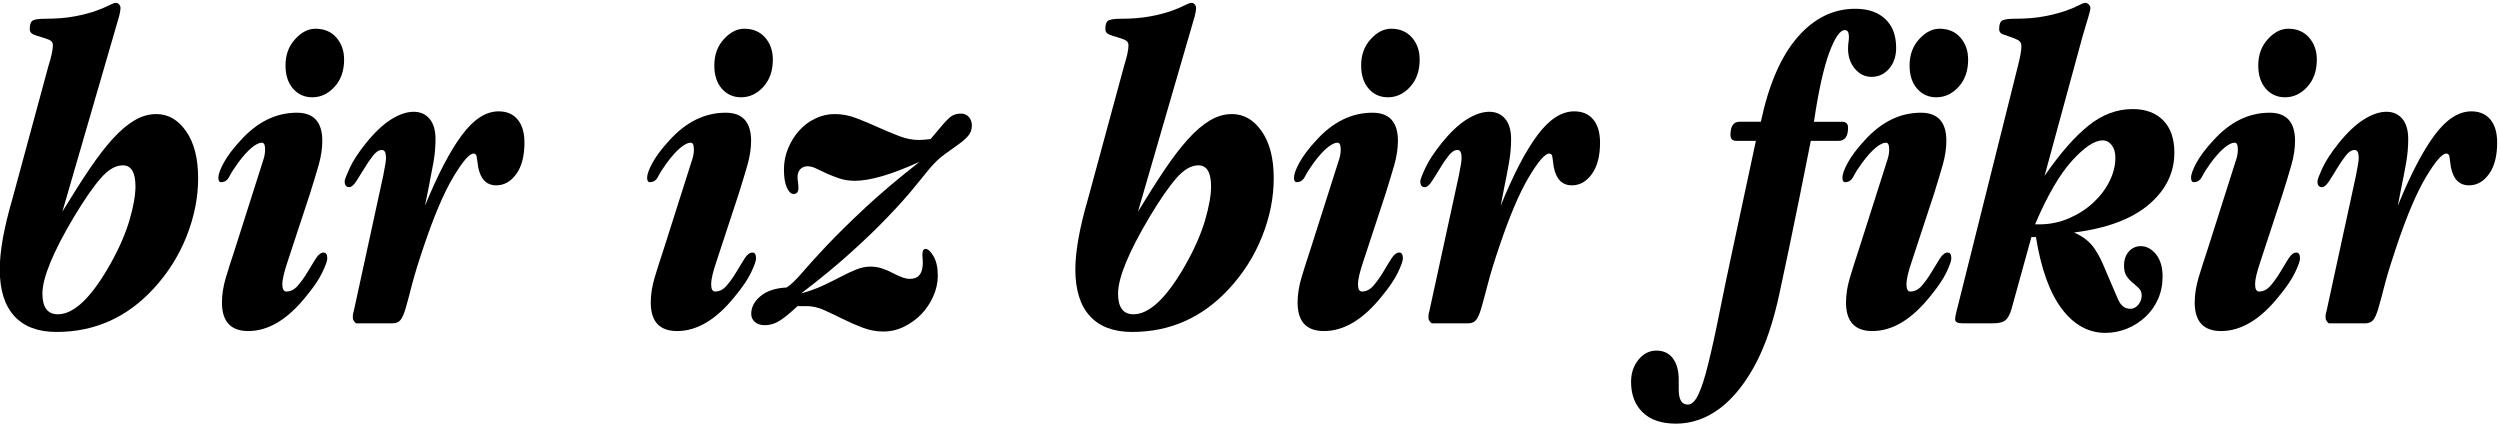
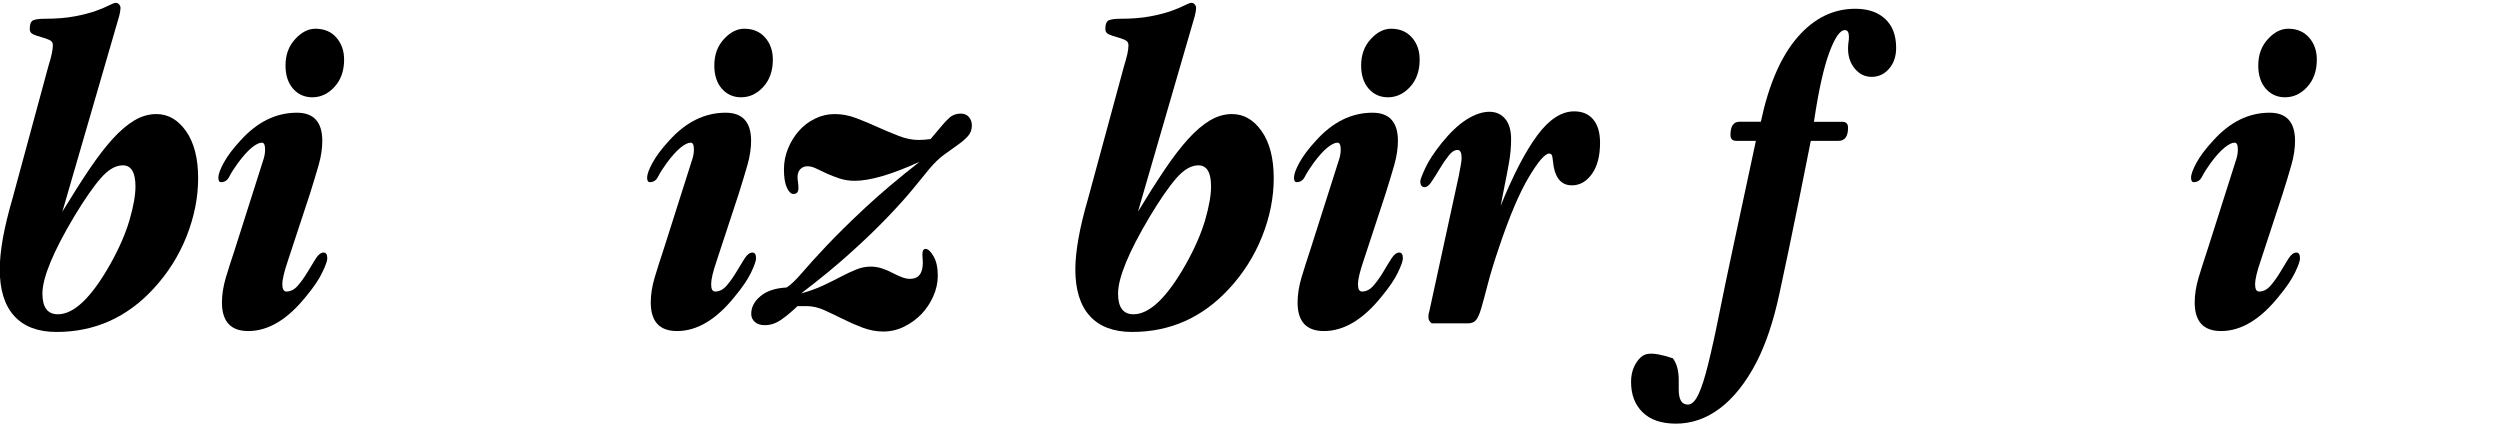
<svg xmlns="http://www.w3.org/2000/svg" viewBox="0 0 590 100" width="590" height="100">
  <style>
		tspan { white-space:pre }
		.shp0 { fill: #000000 } 
	</style>
  <g id="Layer">
    <path id="Layer" fill-rule="evenodd" class="shp0" d="M14.72 49.95C17.01 46.17 19.12 42.85 21.05 39.99C22.98 37.14 24.81 34.74 26.56 32.81C28.31 30.88 30.03 29.42 31.71 28.42C33.39 27.42 35.12 26.92 36.91 26.92C39.69 26.92 42.02 28.27 43.92 30.97C45.81 33.68 46.76 37.37 46.76 42.06C46.76 46.62 45.84 51.19 44.03 55.78C42.2 60.37 39.61 64.47 36.26 68.1C29.98 74.93 22.33 78.34 13.33 78.34C8.98 78.34 5.65 77.09 3.37 74.59C1.09 72.09 -0.06 68.41 -0.06 63.56C-0.06 61.41 0.2 58.96 0.69 56.16C1.2 53.38 1.95 50.28 2.95 46.85L11.4 15.68C11.76 14.53 12.03 13.55 12.21 12.73C12.39 11.9 12.48 11.21 12.48 10.64C12.48 10.07 12.19 9.66 11.62 9.41C11.05 9.16 10.43 8.95 9.74 8.76C9.07 8.58 8.44 8.37 7.88 8.12C7.3 7.87 7.02 7.46 7.02 6.89C7.02 5.67 7.32 4.96 7.92 4.75C8.53 4.53 9.37 4.43 10.44 4.43C13.3 4.43 15.73 4.23 17.73 3.84C19.72 3.45 21.37 3.02 22.66 2.55C23.94 2.09 24.96 1.66 25.71 1.27C26.46 0.88 27.01 0.67 27.37 0.67C27.65 0.67 27.9 0.8 28.12 1.05C28.33 1.3 28.44 1.58 28.44 1.87C28.44 1.94 28.42 2.13 28.39 2.46C28.35 2.78 28.26 3.23 28.12 3.81L14.72 49.95ZM23.78 42.05C22.03 44.05 19.94 47.07 17.51 51.09C12.51 59.48 10.01 65.56 10.01 69.29C10.01 72.54 11.23 74.17 13.66 74.17C17.44 74.17 21.55 70.25 25.98 62.42C28.12 58.61 29.65 55.1 30.58 51.88C31.51 48.67 31.97 46.05 31.97 44.01C31.97 40.69 30.98 39.02 28.98 39.02C27.26 39.02 25.53 40.04 23.78 42.05Z" />
    <path id="Layer" fill-rule="evenodd" class="shp0" d="M67.91 61.63C67.07 64.13 66.63 65.95 66.63 67.09C66.63 68.24 66.96 68.8 67.6 68.8C68.6 68.8 69.51 68.33 70.33 67.36C71.15 66.39 71.9 65.35 72.58 64.2C73.26 63.06 73.91 62 74.51 61.04C75.12 60.08 75.74 59.6 76.38 59.6C76.95 59.6 77.24 60.06 77.24 60.99C77.24 61.56 76.85 62.67 76.05 64.31C75.28 65.95 73.99 67.85 72.2 69.99C67.85 75.41 63.31 78.13 58.59 78.13C54.46 78.13 52.38 75.88 52.38 71.39C52.38 69.52 52.69 67.58 53.29 65.54C53.9 63.51 54.6 61.31 55.39 58.96L62.24 37.42C62.46 36.71 62.56 35.99 62.56 35.28C62.56 34.21 62.31 33.67 61.81 33.67C61.17 33.67 60.37 34.06 59.41 34.85C58.44 35.64 57.35 36.85 56.14 38.49C55.21 39.78 54.53 40.85 54.1 41.71C53.67 42.56 53.03 42.99 52.18 42.99C51.74 42.99 51.53 42.63 51.53 41.92C51.53 41.14 51.96 39.95 52.82 38.38C53.68 36.81 54.99 35.06 56.78 33.13C60.71 28.78 65.14 26.6 70.06 26.6C74.06 26.6 76.06 28.82 76.06 33.24C76.06 35.03 75.78 36.92 75.21 38.93C74.64 40.92 73.95 43.17 73.17 45.67L67.91 61.63ZM79.39 8.87C80.6 10.26 81.21 11.99 81.21 14.07C81.21 16.71 80.45 18.85 78.95 20.49C77.46 22.14 75.7 22.96 73.7 22.96C71.85 22.96 70.34 22.27 69.15 20.92C67.98 19.57 67.38 17.74 67.38 15.46C67.38 12.96 68.13 10.89 69.64 9.25C71.14 7.6 72.74 6.78 74.45 6.78C76.52 6.78 78.17 7.48 79.39 8.87Z" />
-     <path id="Layer" fill-rule="evenodd" class="shp0" d="M92.6 76.31C93.45 76.31 94.1 76.04 94.53 75.5C94.95 74.97 95.37 74.02 95.76 72.67C96.15 71.31 96.65 69.45 97.25 67.09C97.87 64.74 98.77 61.78 99.99 58.2C102.42 50.99 104.74 45.52 106.96 41.81C109.17 38.1 110.77 36.24 111.77 36.24C112.2 36.24 112.45 36.52 112.52 37.1C112.6 37.67 112.7 38.46 112.85 39.46C113.42 42.31 114.84 43.74 117.13 43.74C118.98 43.74 120.55 42.85 121.85 41.06C123.13 39.28 123.77 36.81 123.77 33.67C123.77 31.32 123.24 29.49 122.16 28.2C121.1 26.92 119.59 26.28 117.67 26.28C114.66 26.28 111.77 28.16 108.99 31.9C106.2 35.65 103.31 41.2 100.3 48.56L101.28 43.64C101.63 41.92 101.96 40.15 102.29 38.33C102.61 36.51 102.78 34.66 102.78 32.81C102.78 30.74 102.31 29.15 101.38 28.04C100.46 26.94 99.2 26.38 97.63 26.38C95.99 26.38 94.2 26.99 92.27 28.2C90.35 29.42 88.38 31.28 86.38 33.77C84.6 35.99 83.31 37.95 82.53 39.66C81.74 41.38 81.34 42.42 81.34 42.78C81.34 43.71 81.7 44.17 82.42 44.17C82.92 44.17 83.47 43.71 84.08 42.78C84.69 41.85 85.31 40.85 85.96 39.78C86.6 38.71 87.27 37.7 88 36.78C88.71 35.85 89.42 35.39 90.13 35.39C90.78 35.39 91.1 36.03 91.1 37.31C91.1 37.88 90.88 39.24 90.46 41.38L83.49 73.42C83.35 73.84 83.27 74.2 83.27 74.48C83.27 74.77 83.27 74.95 83.27 75.02C83.27 75.31 83.38 75.59 83.6 75.88C83.82 76.17 83.99 76.3 84.13 76.3L92.6 76.3L92.6 76.31Z" />
    <path id="Layer" fill-rule="evenodd" class="shp0" d="M169.11 61.63C168.25 64.13 167.83 65.95 167.83 67.09C167.83 68.24 168.15 68.8 168.79 68.8C169.79 68.8 170.71 68.33 171.53 67.36C172.35 66.39 173.09 65.35 173.77 64.2C174.45 63.06 175.09 62 175.7 61.04C176.31 60.08 176.93 59.6 177.57 59.6C178.15 59.6 178.43 60.06 178.43 60.99C178.43 61.56 178.03 62.67 177.26 64.31C176.47 65.95 175.18 67.85 173.4 69.99C169.05 75.41 164.51 78.13 159.8 78.13C155.65 78.13 153.58 75.88 153.58 71.39C153.58 69.52 153.88 67.58 154.49 65.54C155.09 63.51 155.8 61.31 156.58 58.96L163.43 37.42C163.65 36.71 163.76 35.99 163.76 35.28C163.76 34.21 163.51 33.67 163.01 33.67C162.36 33.67 161.57 34.06 160.6 34.85C159.63 35.64 158.54 36.85 157.33 38.49C156.4 39.78 155.73 40.85 155.29 41.71C154.87 42.56 154.23 42.99 153.36 42.99C152.94 42.99 152.72 42.63 152.72 41.92C152.72 41.14 153.15 39.95 154.01 38.38C154.87 36.81 156.19 35.06 157.97 33.13C161.9 28.78 166.33 26.6 171.26 26.6C175.25 26.6 177.26 28.82 177.26 33.24C177.26 35.03 176.97 36.92 176.4 38.93C175.82 40.92 175.15 43.17 174.36 45.67L169.11 61.63ZM180.58 8.87C181.79 10.26 182.39 11.99 182.39 14.07C182.39 16.71 181.64 18.85 180.15 20.49C178.65 22.14 176.9 22.96 174.9 22.96C173.04 22.96 171.53 22.27 170.34 20.92C169.17 19.57 168.58 17.74 168.58 15.46C168.58 12.96 169.32 10.89 170.82 9.25C172.33 7.6 173.93 6.78 175.64 6.78C177.72 6.78 179.36 7.48 180.58 8.87Z" />
    <path id="Layer" fill-rule="evenodd" class="shp0" d="M189.08 69.24C193.57 65.81 197.51 62.58 200.86 59.54C204.22 56.51 207.09 53.74 209.48 51.23C211.88 48.74 213.88 46.51 215.49 44.55C217.09 42.58 218.4 40.99 219.39 39.78C220.54 38.42 221.69 37.31 222.88 36.45C224.05 35.6 225.12 34.83 226.09 34.15C227.05 33.47 227.84 32.8 228.44 32.12C229.05 31.44 229.36 30.6 229.36 29.6C229.36 28.82 229.12 28.16 228.66 27.62C228.19 27.08 227.57 26.81 226.78 26.81C225.64 26.81 224.69 27.18 223.95 27.89C223.19 28.6 222.35 29.53 221.43 30.67L219.61 32.82C219.03 32.89 218.52 32.94 218.06 32.98C217.59 33.01 217.18 33.03 216.82 33.03C215.32 33.03 213.77 32.72 212.17 32.1C210.56 31.49 208.92 30.79 207.24 30.04C205.56 29.27 203.86 28.56 202.15 27.91C200.43 27.25 198.72 26.92 197 26.92C195.36 26.92 193.81 27.28 192.35 28C190.88 28.71 189.61 29.67 188.54 30.89C187.47 32.1 186.62 33.49 185.97 35.06C185.33 36.63 185.01 38.28 185.01 39.99C185.01 41.85 185.24 43.28 185.7 44.28C186.16 45.28 186.68 45.78 187.26 45.78C188.04 45.78 188.43 45.32 188.43 44.39C188.43 43.88 188.39 43.42 188.33 42.99C188.26 42.56 188.22 42.18 188.22 41.81C188.22 41.03 188.43 40.41 188.86 39.94C189.29 39.48 189.86 39.24 190.58 39.24C191.22 39.24 191.91 39.42 192.66 39.79C193.42 40.16 194.23 40.55 195.13 40.96C196.02 41.36 197.02 41.75 198.13 42.12C199.23 42.48 200.43 42.67 201.71 42.67C205.36 42.67 210.47 41.17 217.04 38.17C212.11 42.03 207.86 45.61 204.29 48.93C200.72 52.26 197.7 55.23 195.23 57.83C192.77 60.43 190.79 62.62 189.29 64.37C187.79 66.11 186.58 67.27 185.65 67.85C183.01 67.98 180.96 68.66 179.49 69.88C178.02 71.1 177.29 72.49 177.29 74.06C177.29 74.84 177.58 75.48 178.15 75.99C178.72 76.49 179.5 76.74 180.51 76.74C181.8 76.74 183.02 76.34 184.21 75.56C185.38 74.77 186.72 73.66 188.22 72.24L190.36 72.24C191.71 72.24 193.11 72.56 194.54 73.2C195.96 73.84 197.44 74.55 198.93 75.29C200.43 76.04 201.98 76.72 203.59 77.33C205.2 77.93 206.82 78.24 208.46 78.24C210.18 78.24 211.8 77.86 213.34 77.11C214.87 76.36 216.23 75.38 217.42 74.17C218.59 72.95 219.54 71.54 220.25 69.94C220.96 68.33 221.32 66.7 221.32 65.06C221.32 63.13 220.98 61.6 220.3 60.46C219.63 59.31 219 58.74 218.43 58.74C217.93 58.74 217.68 59.2 217.68 60.13C217.68 60.34 217.7 60.61 217.73 60.94C217.77 61.26 217.79 61.6 217.79 61.96C217.79 64.52 216.78 65.81 214.78 65.81C214.14 65.81 213.46 65.67 212.75 65.38C212.04 65.1 211.31 64.76 210.56 64.37C209.81 63.97 209 63.63 208.15 63.35C207.29 63.06 206.4 62.92 205.47 62.92C204.32 62.92 203.18 63.15 202.04 63.62C200.89 64.08 199.68 64.65 198.39 65.33C197.11 66.01 195.69 66.7 194.16 67.42C192.63 68.13 190.94 68.74 189.08 69.24Z" />
    <path id="Layer" fill-rule="evenodd" class="shp0" d="M268.56 49.95C270.86 46.17 272.96 42.85 274.89 39.99C276.82 37.14 278.65 34.74 280.4 32.81C282.15 30.88 283.87 29.42 285.55 28.42C287.23 27.42 288.96 26.92 290.75 26.92C293.53 26.92 295.87 28.27 297.76 30.97C299.65 33.68 300.6 37.37 300.6 42.06C300.6 46.62 299.69 51.19 297.87 55.78C296.04 60.37 293.45 64.47 290.1 68.1C283.82 74.93 276.17 78.34 267.17 78.34C262.82 78.34 259.49 77.09 257.21 74.59C254.93 72.09 253.78 68.41 253.78 63.56C253.78 61.41 254.04 58.96 254.54 56.16C255.04 53.38 255.79 50.28 256.79 46.85L265.25 15.68C265.61 14.53 265.87 13.55 266.06 12.73C266.24 11.9 266.32 11.21 266.32 10.64C266.32 10.07 266.03 9.66 265.46 9.41C264.89 9.16 264.27 8.95 263.59 8.76C262.91 8.58 262.28 8.37 261.72 8.12C261.14 7.87 260.86 7.46 260.86 6.89C260.86 5.67 261.16 4.96 261.77 4.75C262.38 4.53 263.22 4.43 264.29 4.43C267.14 4.43 269.57 4.23 271.57 3.84C273.57 3.45 275.21 3.02 276.5 2.55C277.78 2.09 278.8 1.66 279.55 1.27C280.3 0.88 280.86 0.67 281.21 0.67C281.5 0.67 281.75 0.8 281.96 1.05C282.18 1.3 282.28 1.58 282.28 1.87C282.28 1.94 282.27 2.13 282.23 2.46C282.19 2.78 282.1 3.23 281.96 3.81L268.56 49.95ZM277.62 42.05C275.87 44.05 273.78 47.07 271.36 51.09C266.36 59.48 263.86 65.56 263.86 69.29C263.86 72.54 265.07 74.17 267.5 74.17C271.28 74.17 275.39 70.25 279.82 62.42C281.96 58.61 283.49 55.1 284.43 51.88C285.35 48.67 285.81 46.05 285.81 44.01C285.81 40.69 284.82 39.02 282.82 39.02C281.1 39.02 279.37 40.04 277.62 42.05Z" />
    <path id="Layer" fill-rule="evenodd" class="shp0" d="M321.76 61.63C320.91 64.13 320.48 65.95 320.48 67.09C320.48 68.24 320.8 68.8 321.44 68.8C322.45 68.8 323.36 68.33 324.18 67.36C325 66.39 325.75 65.35 326.43 64.2C327.1 63.06 327.74 62 328.36 61.04C328.96 60.08 329.58 59.6 330.23 59.6C330.8 59.6 331.08 60.06 331.08 60.99C331.08 61.56 330.69 62.67 329.91 64.31C329.12 65.95 327.83 67.85 326.05 69.99C321.7 75.41 317.16 78.13 312.45 78.13C308.3 78.13 306.23 75.88 306.23 71.39C306.23 69.52 306.54 67.58 307.14 65.54C307.74 63.51 308.45 61.31 309.23 58.96L316.09 37.42C316.3 36.71 316.41 35.99 316.41 35.28C316.41 34.21 316.15 33.67 315.66 33.67C315.02 33.67 314.21 34.06 313.25 34.85C312.28 35.64 311.19 36.85 309.98 38.49C309.05 39.78 308.38 40.85 307.94 41.71C307.52 42.56 306.88 42.99 306.02 42.99C305.59 42.99 305.38 42.63 305.38 41.92C305.38 41.14 305.8 39.95 306.66 38.38C307.52 36.81 308.83 35.06 310.62 33.13C314.55 28.78 318.98 26.6 323.91 26.6C327.9 26.6 329.91 28.82 329.91 33.24C329.91 35.03 329.62 36.92 329.05 38.93C328.47 40.92 327.8 43.17 327.01 45.67L321.76 61.63ZM333.23 8.87C334.44 10.26 335.04 11.99 335.04 14.07C335.04 16.71 334.29 18.85 332.8 20.49C331.3 22.14 329.55 22.96 327.55 22.96C325.69 22.96 324.18 22.27 323 20.92C321.82 19.57 321.23 17.74 321.23 15.46C321.23 12.96 321.97 10.89 323.48 9.25C324.98 7.6 326.58 6.78 328.3 6.78C330.37 6.78 332.01 7.48 333.23 8.87Z" />
    <path id="Layer" fill-rule="evenodd" class="shp0" d="M346.44 76.31C347.3 76.31 347.94 76.04 348.37 75.5C348.8 74.97 349.21 74.02 349.6 72.67C350 71.31 350.49 69.45 351.11 67.09C351.71 64.74 352.61 61.78 353.83 58.2C356.26 50.99 358.58 45.52 360.8 41.81C363.01 38.1 364.62 36.24 365.62 36.24C366.04 36.24 366.3 36.52 366.37 37.1C366.44 37.67 366.55 38.46 366.69 39.46C367.26 42.31 368.69 43.74 370.97 43.74C372.83 43.74 374.4 42.85 375.69 41.06C376.97 39.28 377.61 36.81 377.61 33.67C377.61 31.32 377.08 29.49 376.01 28.2C374.94 26.92 373.44 26.28 371.51 26.28C368.51 26.28 365.62 28.16 362.83 31.9C360.04 35.65 357.15 41.2 354.16 48.56L355.12 43.64C355.48 41.92 355.82 40.15 356.13 38.33C356.46 36.51 356.62 34.66 356.62 32.81C356.62 30.74 356.15 29.15 355.22 28.04C354.3 26.94 353.05 26.38 351.48 26.38C349.83 26.38 348.05 26.99 346.12 28.2C344.19 29.42 342.23 31.28 340.22 33.77C338.45 35.99 337.16 37.95 336.37 39.66C335.58 41.38 335.19 42.42 335.19 42.78C335.19 43.71 335.55 44.17 336.26 44.17C336.77 44.17 337.32 43.71 337.92 42.78C338.53 41.85 339.16 40.85 339.8 39.78C340.44 38.71 341.12 37.7 341.84 36.78C342.55 35.85 343.26 35.39 343.98 35.39C344.62 35.39 344.94 36.03 344.94 37.31C344.94 37.88 344.73 39.24 344.3 41.38L337.33 73.42C337.19 73.84 337.12 74.2 337.12 74.48C337.12 74.77 337.12 74.95 337.12 75.02C337.12 75.31 337.23 75.59 337.44 75.88C337.66 76.17 337.83 76.3 337.97 76.3L346.44 76.3L346.44 76.31Z" />
-     <path id="Layer" fill-rule="evenodd" class="shp0" d="M428.09 28.74C429.17 21.46 430.37 16.03 431.69 12.46C433.01 8.89 434.24 7.1 435.38 7.1C436.03 7.1 436.35 7.64 436.35 8.71C436.35 9.14 436.31 9.59 436.23 10.05C436.17 10.51 436.14 10.99 436.14 11.5C436.14 13.35 436.67 14.93 437.74 16.21C438.81 17.49 440.13 18.14 441.7 18.14C443.35 18.14 444.72 17.49 445.83 16.21C446.94 14.93 447.49 13.28 447.49 11.28C447.49 8.35 446.63 6.09 444.92 4.48C443.2 2.87 440.85 2.07 437.85 2.07C432.63 2.07 428.08 4.31 424.19 8.82C420.3 13.32 417.42 19.96 415.56 28.73L410.53 28.73C409.1 28.73 408.39 29.78 408.39 31.85C408.39 32.78 408.86 33.24 409.78 33.24L414.39 33.24L409.03 58.26C407.75 64.25 406.63 69.56 405.71 74.2C404.79 78.84 403.92 82.74 403.13 85.91C402.36 89.08 401.59 91.47 400.83 93.07C400.08 94.68 399.24 95.48 398.31 95.48C396.89 95.48 396.18 94.3 396.18 91.94L396.18 89.7C396.18 87.48 395.71 85.77 394.79 84.55C393.86 83.34 392.57 82.74 390.92 82.74C389.28 82.74 387.87 83.44 386.69 84.88C385.52 86.3 384.93 88.05 384.93 90.13C384.93 93.12 385.83 95.52 387.66 97.3C389.48 99.09 392.11 99.98 395.54 99.98C399.24 99.98 402.71 98.77 405.92 96.35C409.14 93.92 412 90.32 414.5 85.54C416.71 81.27 418.51 75.91 419.9 69.5C421.29 63.08 422.85 55.63 424.57 47.14L427.35 33.24L433.88 33.24C435.38 33.24 436.14 32.21 436.14 30.13C436.14 29.2 435.67 28.74 434.74 28.74L428.09 28.74L428.09 28.74Z" />
-     <path id="Layer" fill-rule="evenodd" class="shp0" d="M451.2 61.63C450.34 64.13 449.92 65.95 449.92 67.09C449.92 68.24 450.23 68.8 450.87 68.8C451.87 68.8 452.79 68.33 453.61 67.36C454.43 66.39 455.18 65.35 455.85 64.2C456.53 63.06 457.18 62 457.79 61.04C458.39 60.08 459.01 59.6 459.66 59.6C460.23 59.6 460.51 60.06 460.51 60.99C460.51 61.56 460.12 62.67 459.34 64.31C458.55 65.95 457.26 67.85 455.48 69.99C451.13 75.41 446.59 78.13 441.88 78.13C437.73 78.13 435.66 75.88 435.66 71.39C435.66 69.52 435.96 67.58 436.58 65.54C437.18 63.51 437.88 61.31 438.66 58.96L445.52 37.42C445.73 36.71 445.85 35.99 445.85 35.28C445.85 34.21 445.59 33.67 445.09 33.67C444.45 33.67 443.64 34.06 442.68 34.85C441.71 35.64 440.63 36.85 439.41 38.49C438.48 39.78 437.8 40.85 437.38 41.71C436.95 42.56 436.31 42.99 435.45 42.99C435.02 42.99 434.81 42.63 434.81 41.92C434.81 41.14 435.23 39.95 436.09 38.38C436.95 36.81 438.26 35.06 440.05 33.13C443.98 28.78 448.41 26.6 453.33 26.6C457.34 26.6 459.34 28.82 459.34 33.24C459.34 35.03 459.05 36.92 458.48 38.93C457.91 40.92 457.23 43.17 456.45 45.67L451.2 61.63ZM462.66 8.87C463.88 10.26 464.48 11.99 464.48 14.07C464.48 16.71 463.73 18.85 462.23 20.49C460.73 22.14 458.98 22.96 456.98 22.96C455.12 22.96 453.61 22.27 452.43 20.92C451.25 19.57 450.66 17.74 450.66 15.46C450.66 12.96 451.41 10.89 452.91 9.25C454.41 7.6 456.02 6.78 457.73 6.78C459.81 6.78 461.45 7.48 462.66 8.87Z" />
-     <path id="Layer" fill-rule="evenodd" class="shp0" d="M482.52 41.49C486.16 36.21 489.61 32.27 492.86 29.66C496.1 27.05 499.59 25.74 503.3 25.74C506.36 25.74 508.78 26.63 510.53 28.42C512.28 30.21 513.15 32.74 513.15 36.03C513.15 40.74 511.16 44.82 507.16 48.24C503.15 51.67 497.27 53.88 489.48 54.88C490.63 55.38 491.58 55.95 492.38 56.59C493.16 57.23 493.82 57.95 494.35 58.74C494.88 59.53 495.37 60.37 495.8 61.26C496.23 62.14 496.65 63.13 497.09 64.2C498.3 67.05 499.22 69.22 499.87 70.68C500.52 72.14 501.48 72.88 502.76 72.88C503.48 72.88 504.1 72.56 504.64 71.92C505.17 71.27 505.44 70.55 505.44 69.77C505.44 69.06 505.23 68.49 504.79 68.05C504.37 67.63 503.88 67.2 503.35 66.77C502.82 66.35 502.34 65.83 501.91 65.22C501.48 64.61 501.27 63.77 501.27 62.7C501.27 61.35 501.64 60.24 502.38 59.38C503.14 58.53 504.09 58.09 505.23 58.09C506.58 58.09 507.78 58.74 508.82 60.02C509.86 61.31 510.37 63.06 510.37 65.28C510.37 67.2 510.01 68.97 509.3 70.57C508.59 72.18 507.6 73.58 506.36 74.75C505.1 75.93 503.66 76.86 502.02 77.54C500.37 78.22 498.66 78.56 496.87 78.56C492.87 78.56 489.44 76.66 486.58 72.88C483.73 69.09 481.69 63.45 480.48 55.95L479.41 55.95L474.7 72.98C474.34 74.2 473.88 75.06 473.31 75.55C472.73 76.05 471.76 76.3 470.41 76.3L463.13 76.3C461.98 76.3 461.41 75.99 461.41 75.35C461.41 74.91 461.52 74.31 461.73 73.52L476.2 15.68C476.76 13.53 477.05 11.92 477.05 10.85C477.05 10.21 476.78 9.75 476.25 9.46C475.72 9.17 475.1 8.92 474.43 8.71C473.75 8.49 473.15 8.28 472.61 8.07C472.07 7.85 471.8 7.46 471.8 6.89C471.8 5.67 472.11 4.96 472.71 4.75C473.32 4.53 474.16 4.43 475.23 4.43C478.09 4.43 480.52 4.23 482.52 3.84C484.52 3.45 486.18 3.02 487.49 2.55C488.82 2.09 489.83 1.66 490.55 1.27C491.27 0.88 491.8 0.67 492.16 0.67C492.44 0.67 492.71 0.8 492.96 1.05C493.21 1.3 493.33 1.61 493.33 1.96C493.33 2.25 493.17 2.93 492.85 4C492.53 5.07 492.09 6.57 491.51 8.49L482.52 41.49ZM481.23 52.95C483.73 52.95 486.09 52.47 488.3 51.51C490.52 50.54 492.43 49.31 494.03 47.81C495.64 46.32 496.91 44.64 497.84 42.78C498.77 40.92 499.23 39.06 499.23 37.2C499.23 35.99 498.94 35.01 498.37 34.26C497.8 33.51 497.09 33.13 496.23 33.13C494.3 33.13 491.87 34.76 488.94 38C486.01 41.26 483.13 46.24 480.27 52.95L481.23 52.95Z" />
+     <path id="Layer" fill-rule="evenodd" class="shp0" d="M428.09 28.74C429.17 21.46 430.37 16.03 431.69 12.46C433.01 8.89 434.24 7.1 435.38 7.1C436.03 7.1 436.35 7.64 436.35 8.71C436.35 9.14 436.31 9.59 436.23 10.05C436.17 10.51 436.14 10.99 436.14 11.5C436.14 13.35 436.67 14.93 437.74 16.21C438.81 17.49 440.13 18.14 441.7 18.14C443.35 18.14 444.72 17.49 445.83 16.21C446.94 14.93 447.49 13.28 447.49 11.28C447.49 8.35 446.63 6.09 444.92 4.48C443.2 2.87 440.85 2.07 437.85 2.07C432.63 2.07 428.08 4.31 424.19 8.82C420.3 13.32 417.42 19.96 415.56 28.73L410.53 28.73C409.1 28.73 408.39 29.78 408.39 31.85C408.39 32.78 408.86 33.24 409.78 33.24L414.39 33.24L409.03 58.26C407.75 64.25 406.63 69.56 405.71 74.2C404.79 78.84 403.92 82.74 403.13 85.91C402.36 89.08 401.59 91.47 400.83 93.07C400.08 94.68 399.24 95.48 398.31 95.48C396.89 95.48 396.18 94.3 396.18 91.94L396.18 89.7C396.18 87.48 395.71 85.77 394.79 84.55C389.28 82.74 387.87 83.44 386.69 84.88C385.52 86.3 384.93 88.05 384.93 90.13C384.93 93.12 385.83 95.52 387.66 97.3C389.48 99.09 392.11 99.98 395.54 99.98C399.24 99.98 402.71 98.77 405.92 96.35C409.14 93.92 412 90.32 414.5 85.54C416.71 81.27 418.51 75.91 419.9 69.5C421.29 63.08 422.85 55.63 424.57 47.14L427.35 33.24L433.88 33.24C435.38 33.24 436.14 32.21 436.14 30.13C436.14 29.2 435.67 28.74 434.74 28.74L428.09 28.74L428.09 28.74Z" />
    <path id="Layer" fill-rule="evenodd" class="shp0" d="M533.49 61.63C532.63 64.13 532.2 65.95 532.2 67.09C532.2 68.24 532.53 68.8 533.17 68.8C534.17 68.8 535.07 68.33 535.9 67.36C536.72 66.39 537.47 65.35 538.15 64.2C538.82 63.06 539.47 62 540.07 61.04C540.68 60.08 541.31 59.6 541.95 59.6C542.52 59.6 542.8 60.06 542.8 60.99C542.8 61.56 542.42 62.67 541.63 64.31C540.84 65.95 539.56 67.85 537.77 69.99C533.42 75.41 528.88 78.13 524.17 78.13C520.03 78.13 517.95 75.88 517.95 71.39C517.95 69.52 518.26 67.58 518.86 65.54C519.48 63.51 520.17 61.31 520.96 58.96L527.81 37.42C528.02 36.71 528.13 35.99 528.13 35.28C528.13 34.21 527.89 33.67 527.38 33.67C526.74 33.67 525.94 34.06 524.97 34.85C524.01 35.64 522.91 36.85 521.7 38.49C520.77 39.78 520.1 40.85 519.67 41.71C519.24 42.56 518.59 42.99 517.74 42.99C517.31 42.99 517.09 42.63 517.09 41.92C517.09 41.14 517.53 39.95 518.38 38.38C519.24 36.81 520.56 35.06 522.35 33.13C526.27 28.78 530.7 26.6 535.63 26.6C539.63 26.6 541.63 28.82 541.63 33.24C541.63 35.03 541.34 36.92 540.77 38.93C540.2 40.92 539.52 43.17 538.73 45.67L533.49 61.63ZM544.95 8.87C546.16 10.26 546.77 11.99 546.77 14.07C546.77 16.71 546.02 18.85 544.52 20.49C543.02 22.14 541.27 22.96 539.27 22.96C537.42 22.96 535.9 22.27 534.72 20.92C533.54 19.57 532.95 17.74 532.95 15.46C532.95 12.96 533.7 10.89 535.2 9.25C536.7 7.6 538.31 6.78 540.03 6.78C542.09 6.78 543.73 7.48 544.95 8.87Z" />
-     <path id="Layer" fill-rule="evenodd" class="shp0" d="M558.16 76.31C559.02 76.31 559.66 76.04 560.09 75.5C560.52 74.97 560.94 74.02 561.32 72.67C561.72 71.31 562.22 69.45 562.82 67.09C563.43 64.74 564.35 61.78 565.56 58.2C567.98 50.99 570.3 45.52 572.51 41.81C574.73 38.1 576.34 36.24 577.34 36.24C577.77 36.24 578.02 36.52 578.09 37.1C578.16 37.67 578.27 38.46 578.41 39.46C578.98 42.31 580.41 43.74 582.69 43.74C584.55 43.74 586.12 42.85 587.41 41.06C588.69 39.28 589.33 36.81 589.33 33.67C589.33 31.32 588.8 29.49 587.73 28.2C586.65 26.92 585.16 26.28 583.23 26.28C580.23 26.28 577.34 28.16 574.55 31.9C571.77 35.65 568.88 41.2 565.88 48.56L566.84 43.64C567.2 41.92 567.54 40.15 567.86 38.33C568.18 36.51 568.34 34.66 568.34 32.81C568.34 30.74 567.88 29.15 566.95 28.04C566.02 26.94 564.77 26.38 563.2 26.38C561.56 26.38 559.77 26.99 557.85 28.2C555.92 29.42 553.95 31.28 551.95 33.77C550.17 35.99 548.88 37.95 548.09 39.66C547.31 41.38 546.92 42.42 546.92 42.78C546.92 43.71 547.27 44.17 547.98 44.17C548.49 44.17 549.04 43.71 549.65 42.78C550.26 41.85 550.88 40.85 551.52 39.78C552.16 38.71 552.85 37.7 553.55 36.78C554.27 35.85 554.99 35.39 555.7 35.39C556.34 35.39 556.66 36.03 556.66 37.31C556.66 37.88 556.45 39.24 556.02 41.38L549.06 73.42C548.91 73.84 548.84 74.2 548.84 74.48C548.84 74.77 548.84 74.95 548.84 75.02C548.84 75.31 548.95 75.59 549.16 75.88C549.38 76.17 549.56 76.3 549.7 76.3L558.16 76.3L558.16 76.31Z" />
  </g>
</svg>